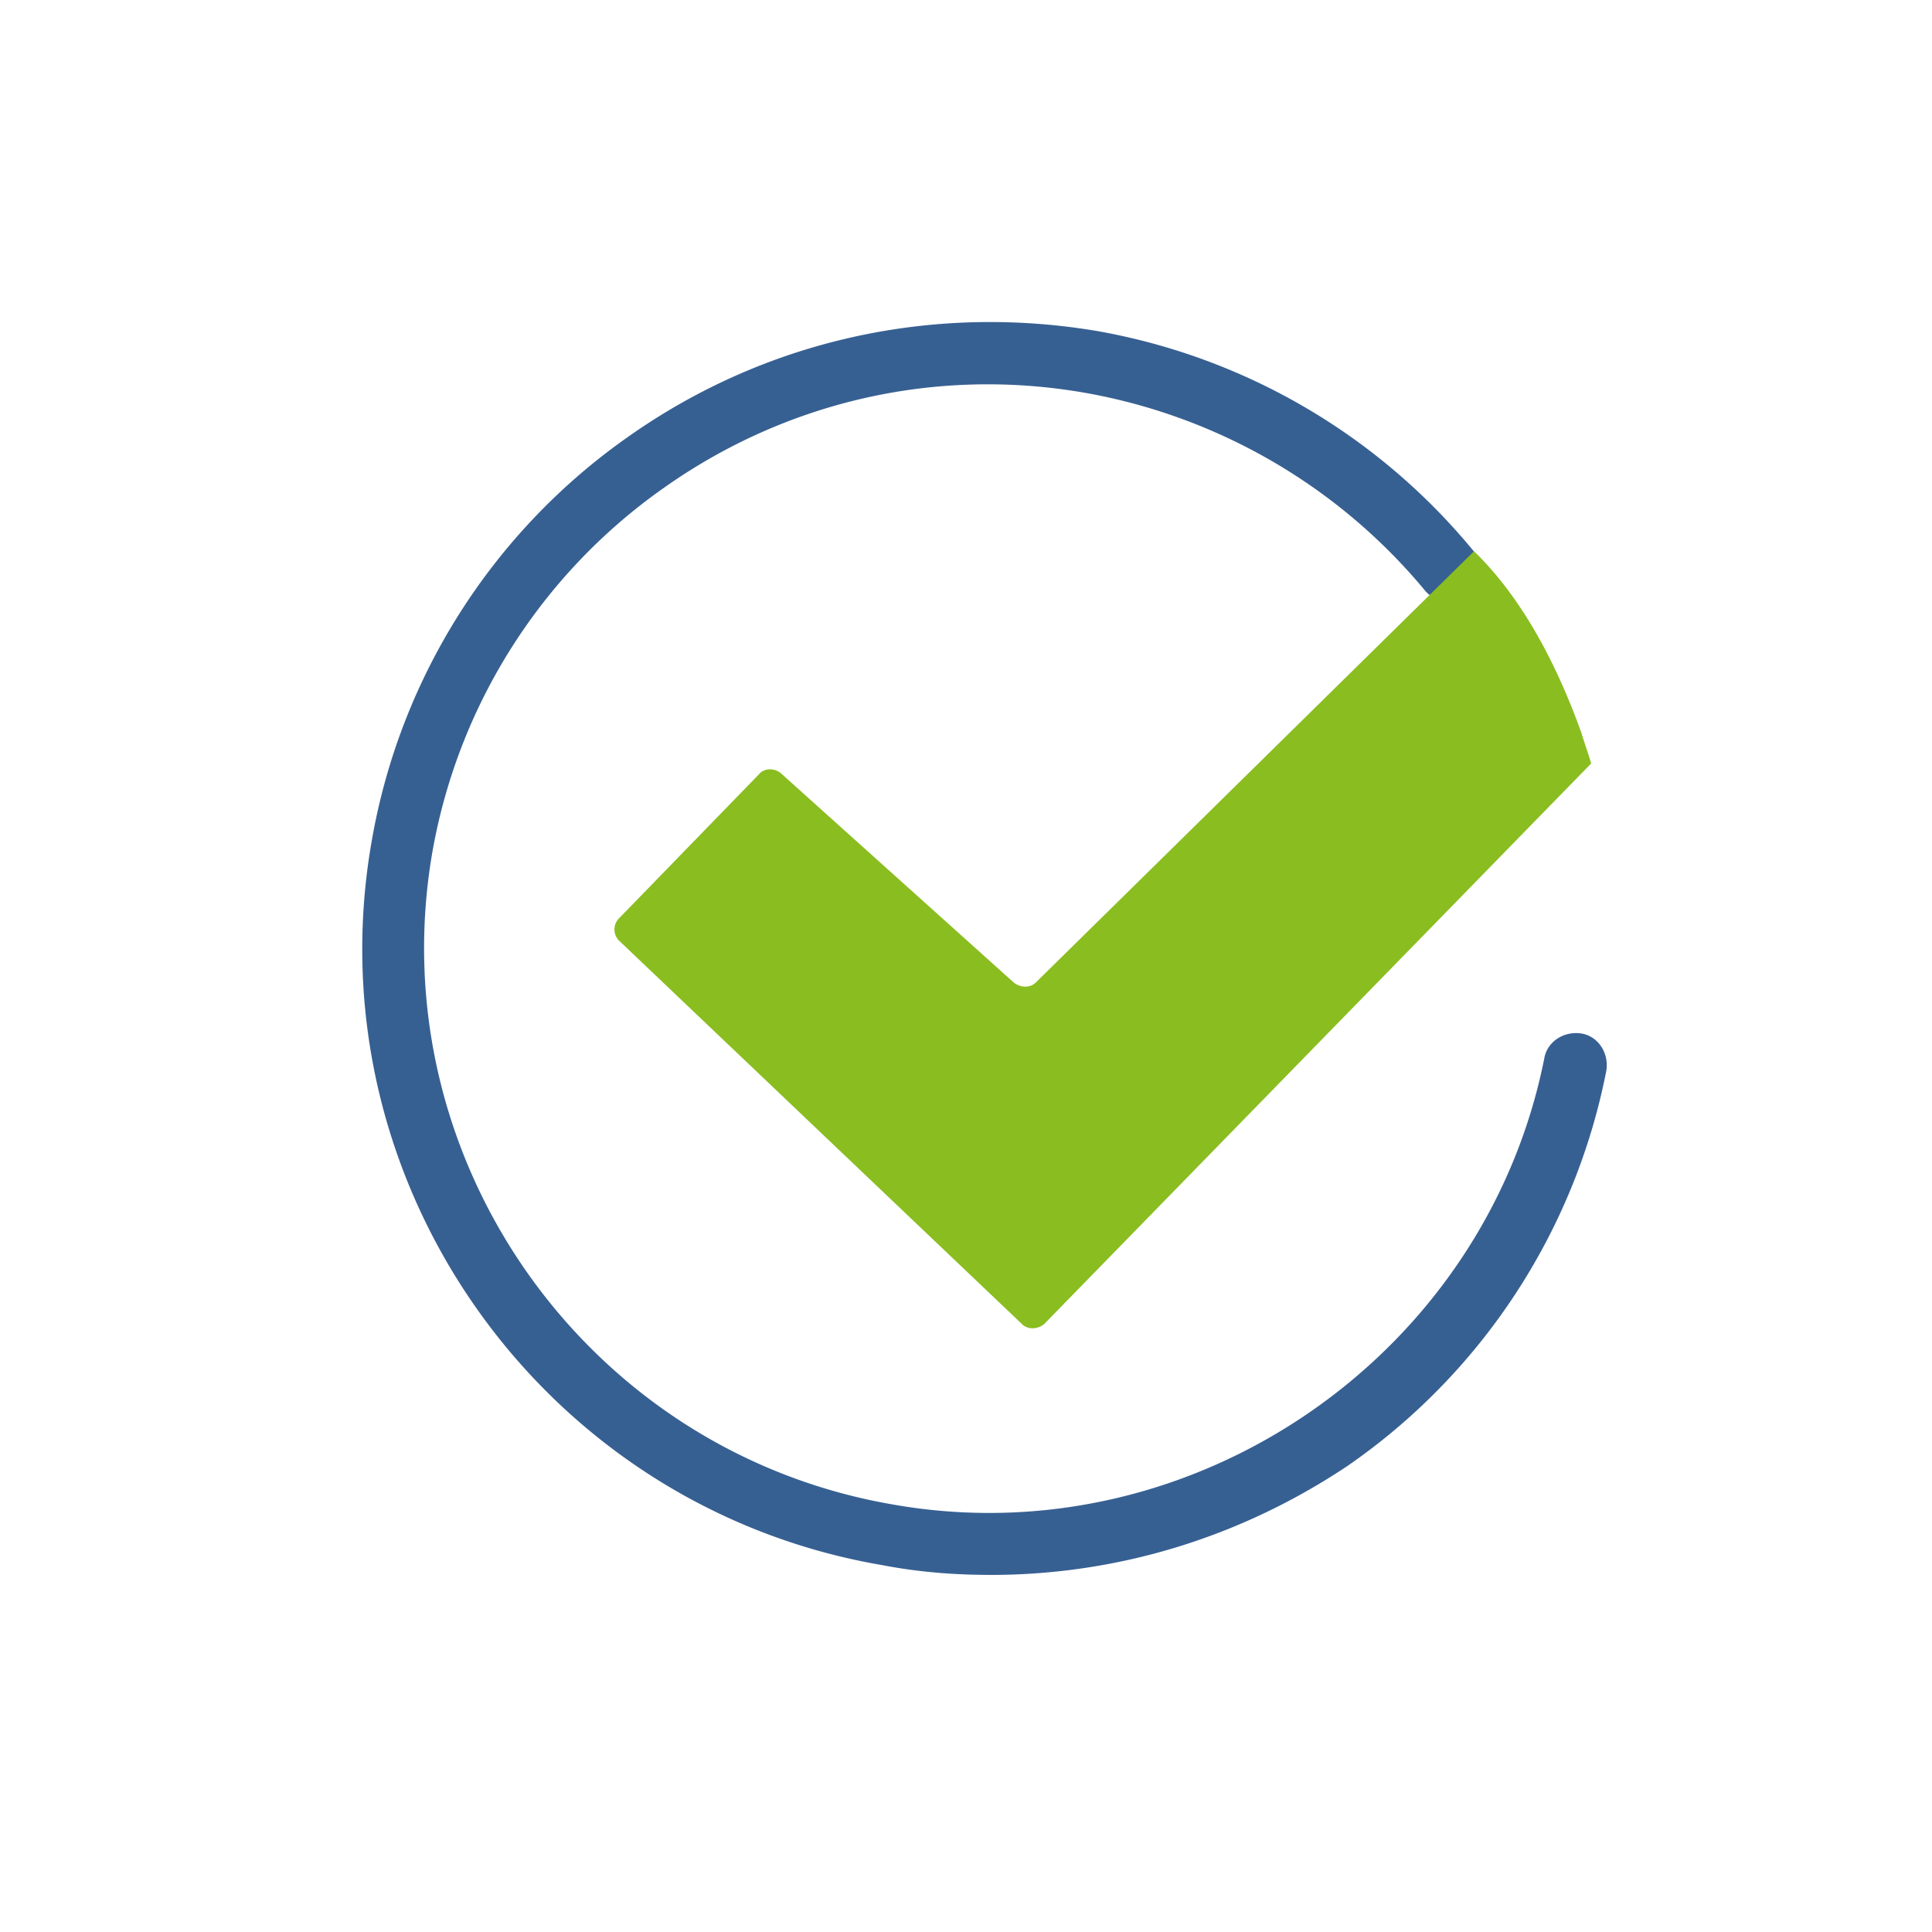
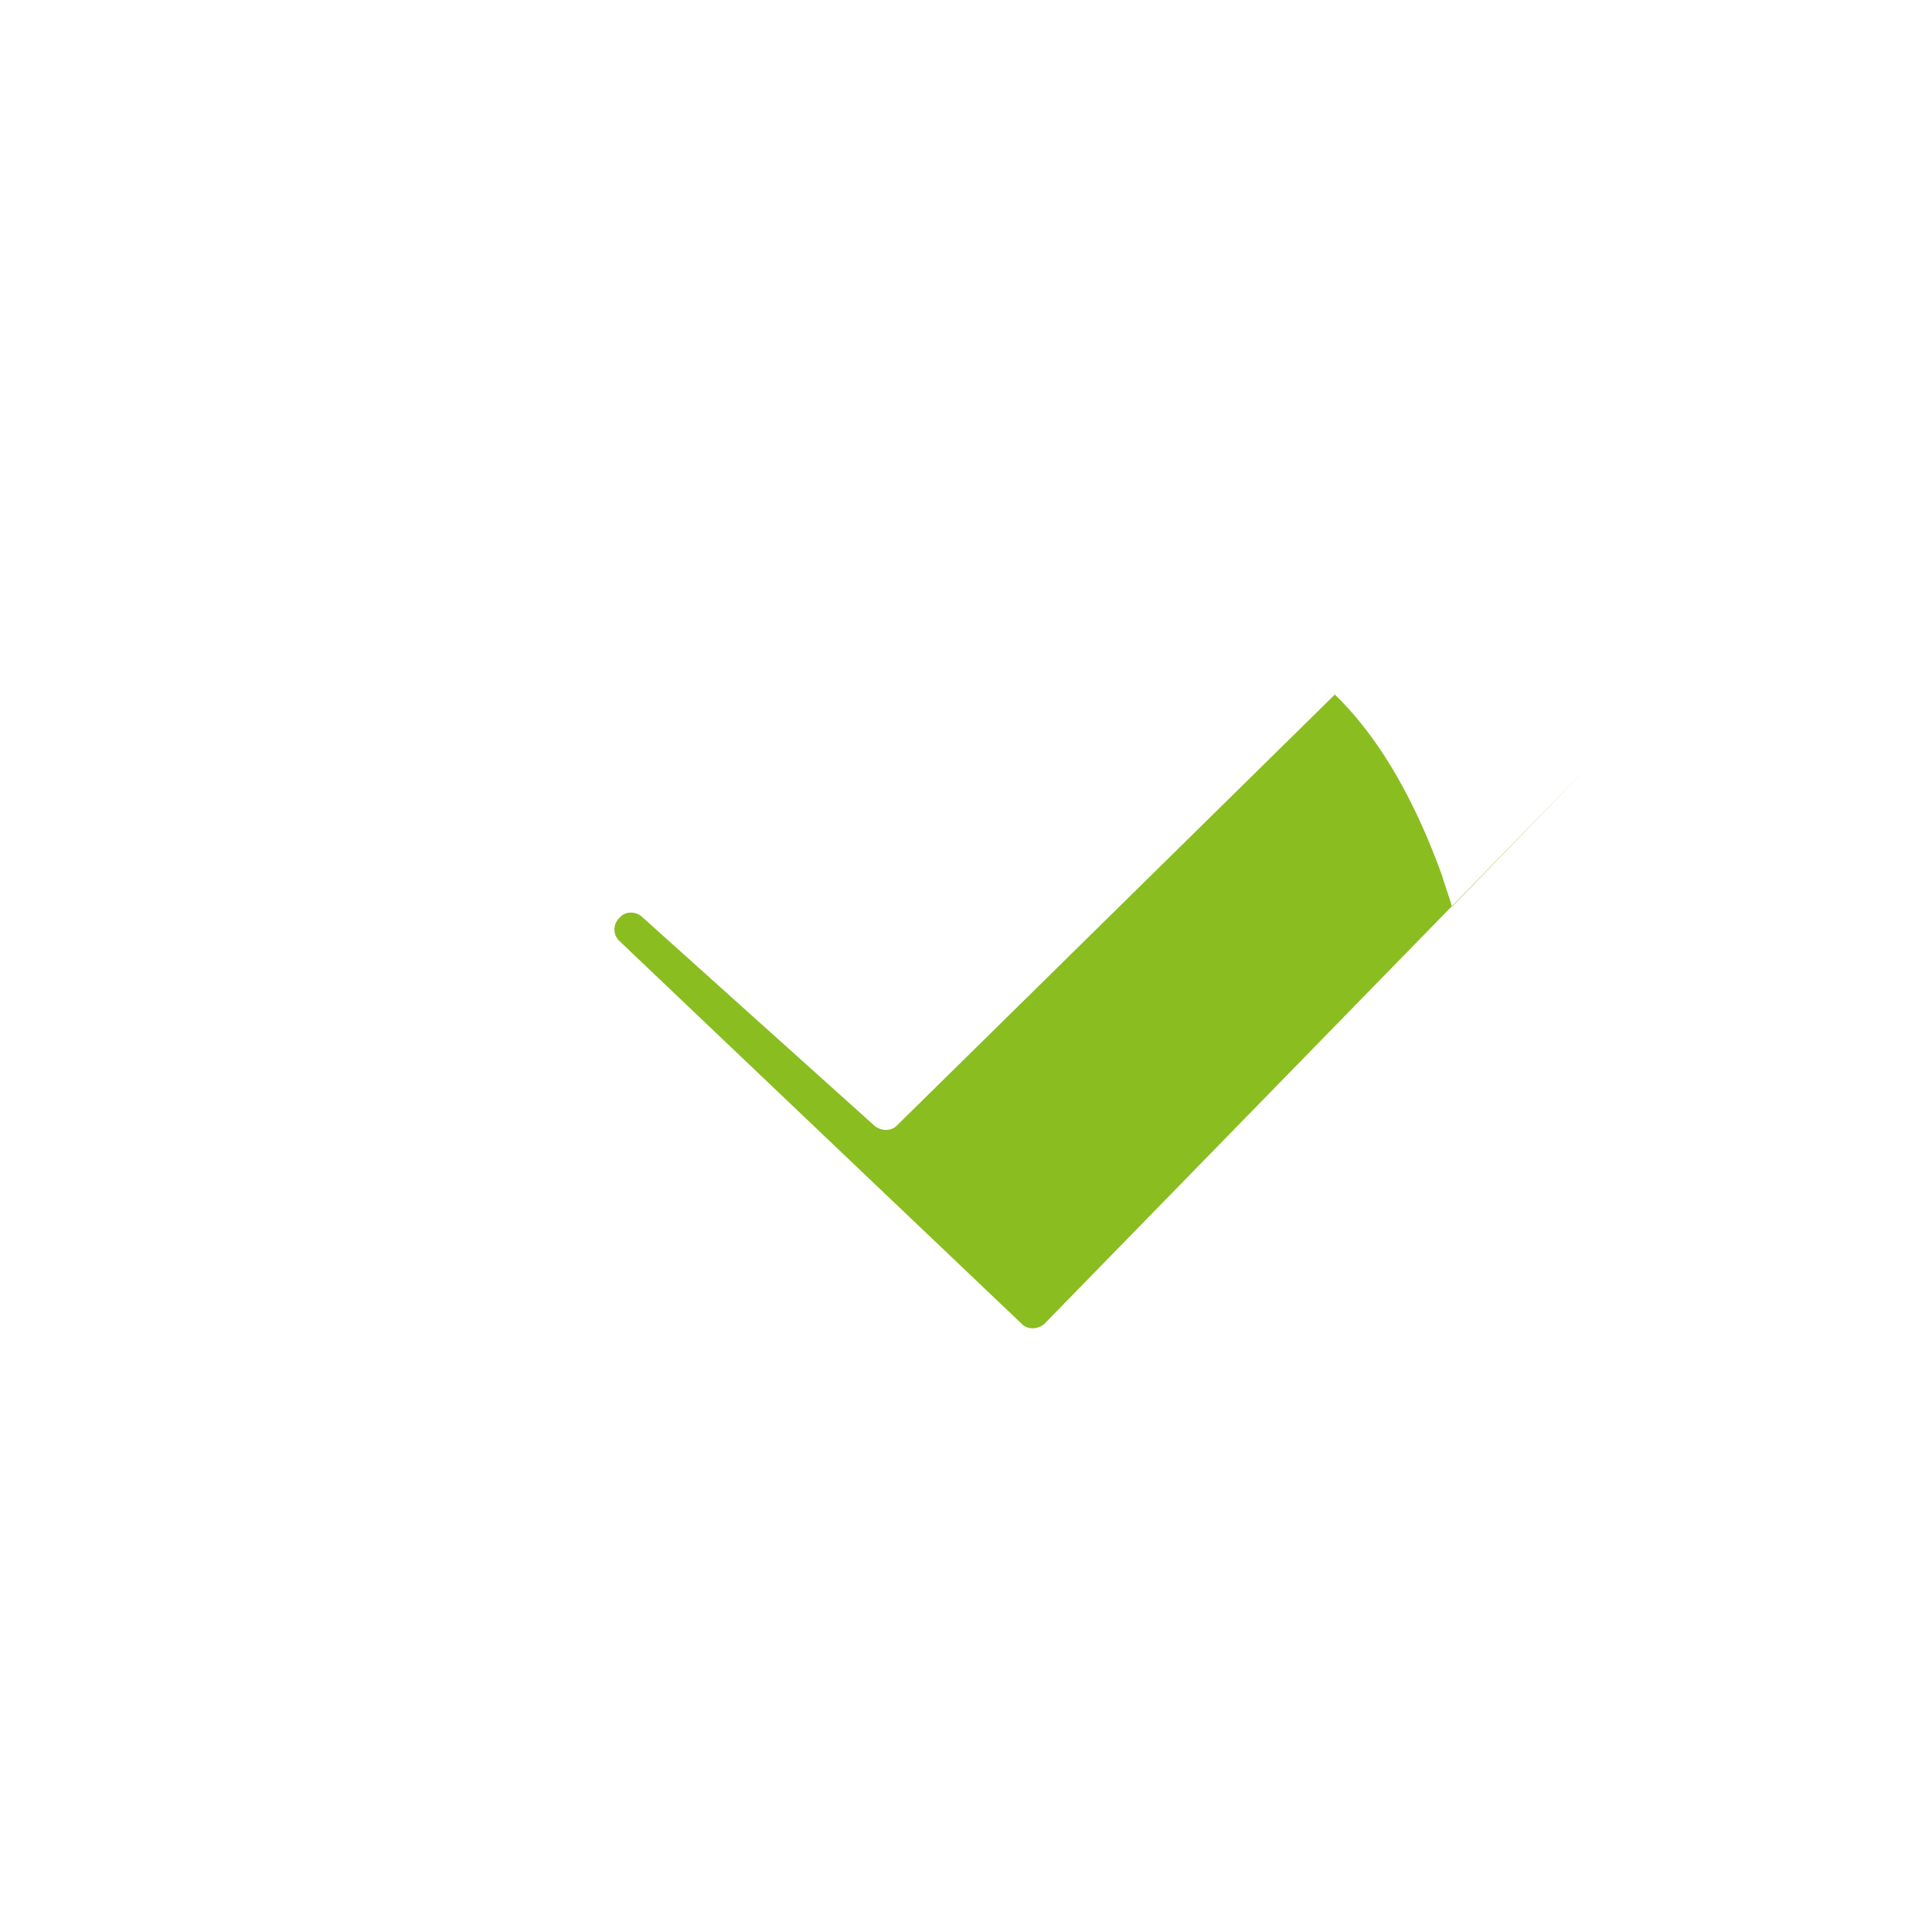
<svg xmlns="http://www.w3.org/2000/svg" fill="none" viewBox="0 0 48 48">
-   <path d="M24.605 39.128c-.89 0-1.78-.069-2.671-.24-8.457-1.437-14.175-9.515-12.703-17.97A15.499 15.499 0 0 1 15.6 10.856c3.39-2.396 7.532-3.32 11.64-2.635a15.614 15.614 0 0 1 9.348 5.442c.274.342.24.822-.102 1.095-.343.274-.822.24-1.096-.102a14.177 14.177 0 0 0-8.423-4.895c-3.698-.65-7.43.205-10.477 2.362a14.032 14.032 0 0 0-5.752 9.07c-1.301 7.599 3.834 14.89 11.47 16.19 7.43 1.3 14.688-3.696 16.16-11.09.07-.41.48-.684.925-.616.41.069.685.48.616.924a15.566 15.566 0 0 1-6.437 9.824c-2.67 1.78-5.718 2.704-8.867 2.704Z" fill="#376092" />
-   <path d="M39.533 18.967 25.94 32.898c-.172.137-.411.137-.548 0l-9.998-9.515a.394.394 0 0 1 0-.582l3.458-3.56c.137-.17.411-.17.582 0l5.752 5.169c.172.137.411.137.548 0l10.888-10.714c1.199 1.164 2.055 2.807 2.67 4.518.07.24.172.514.24.753Z" fill="#8ABD20" />
+   <path d="M39.533 18.967 25.94 32.898c-.172.137-.411.137-.548 0l-9.998-9.515a.394.394 0 0 1 0-.582c.137-.17.411-.17.582 0l5.752 5.169c.172.137.411.137.548 0l10.888-10.714c1.199 1.164 2.055 2.807 2.67 4.518.07.24.172.514.24.753Z" fill="#8ABD20" />
</svg>